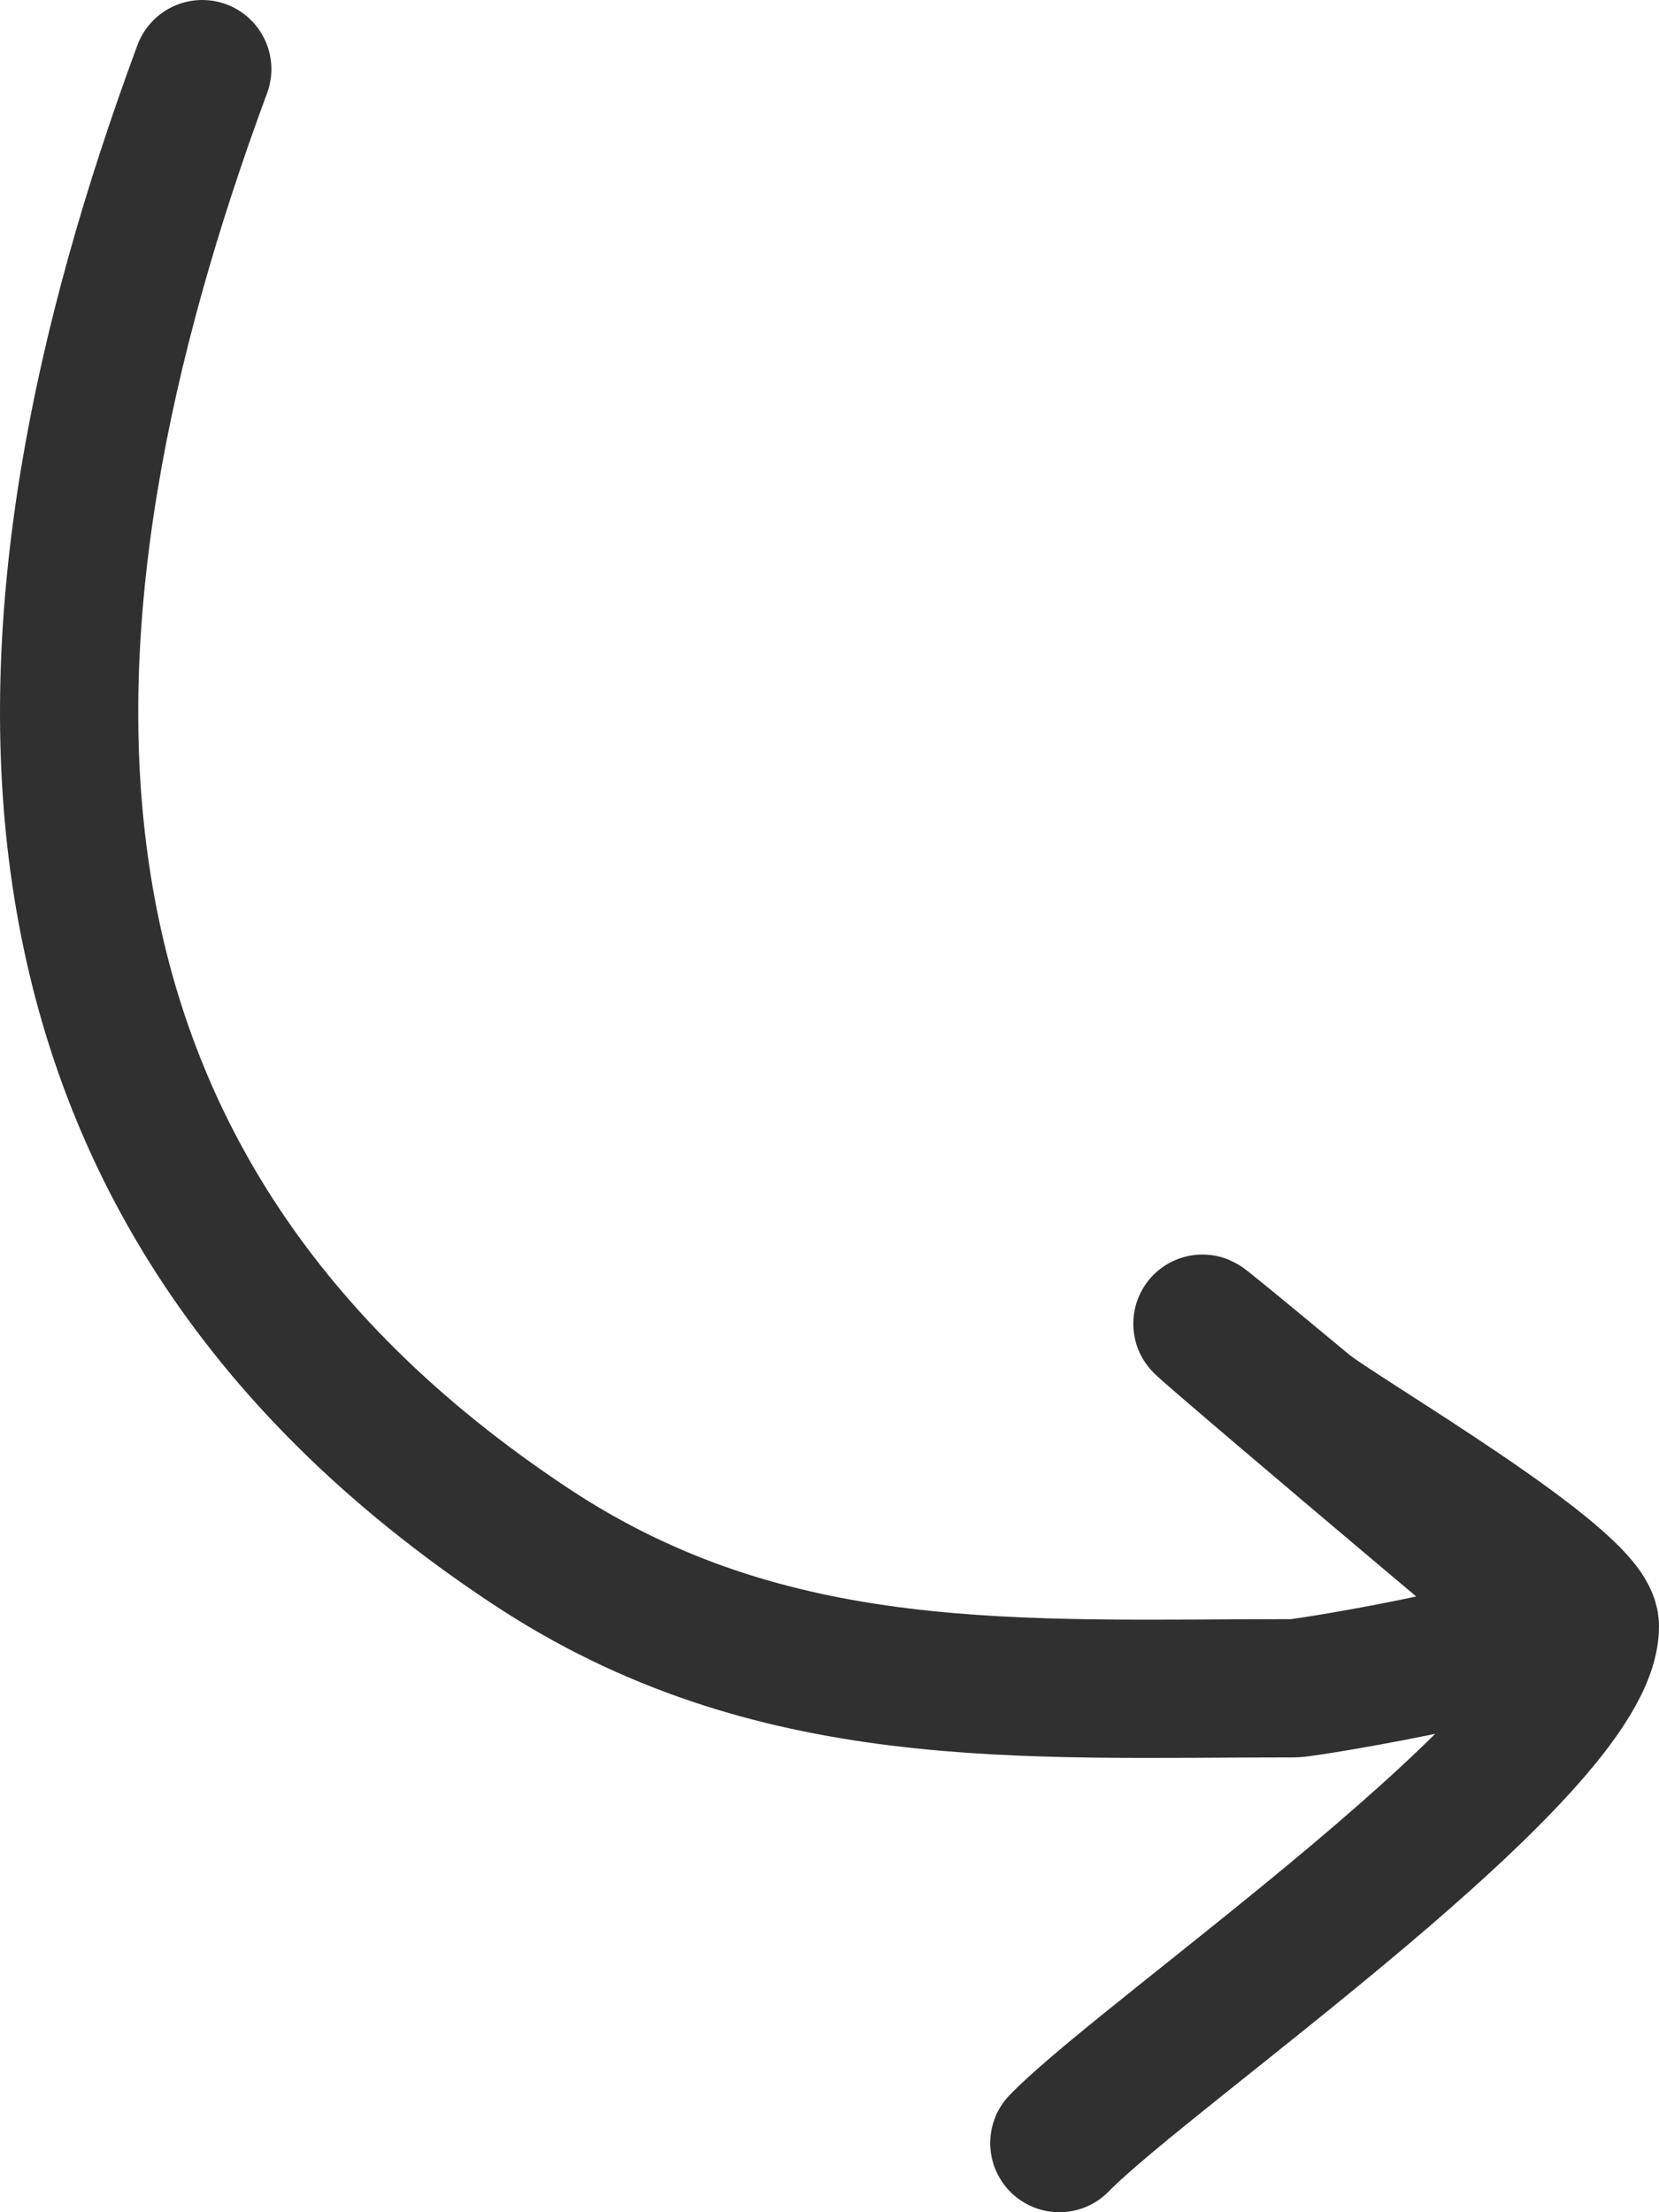
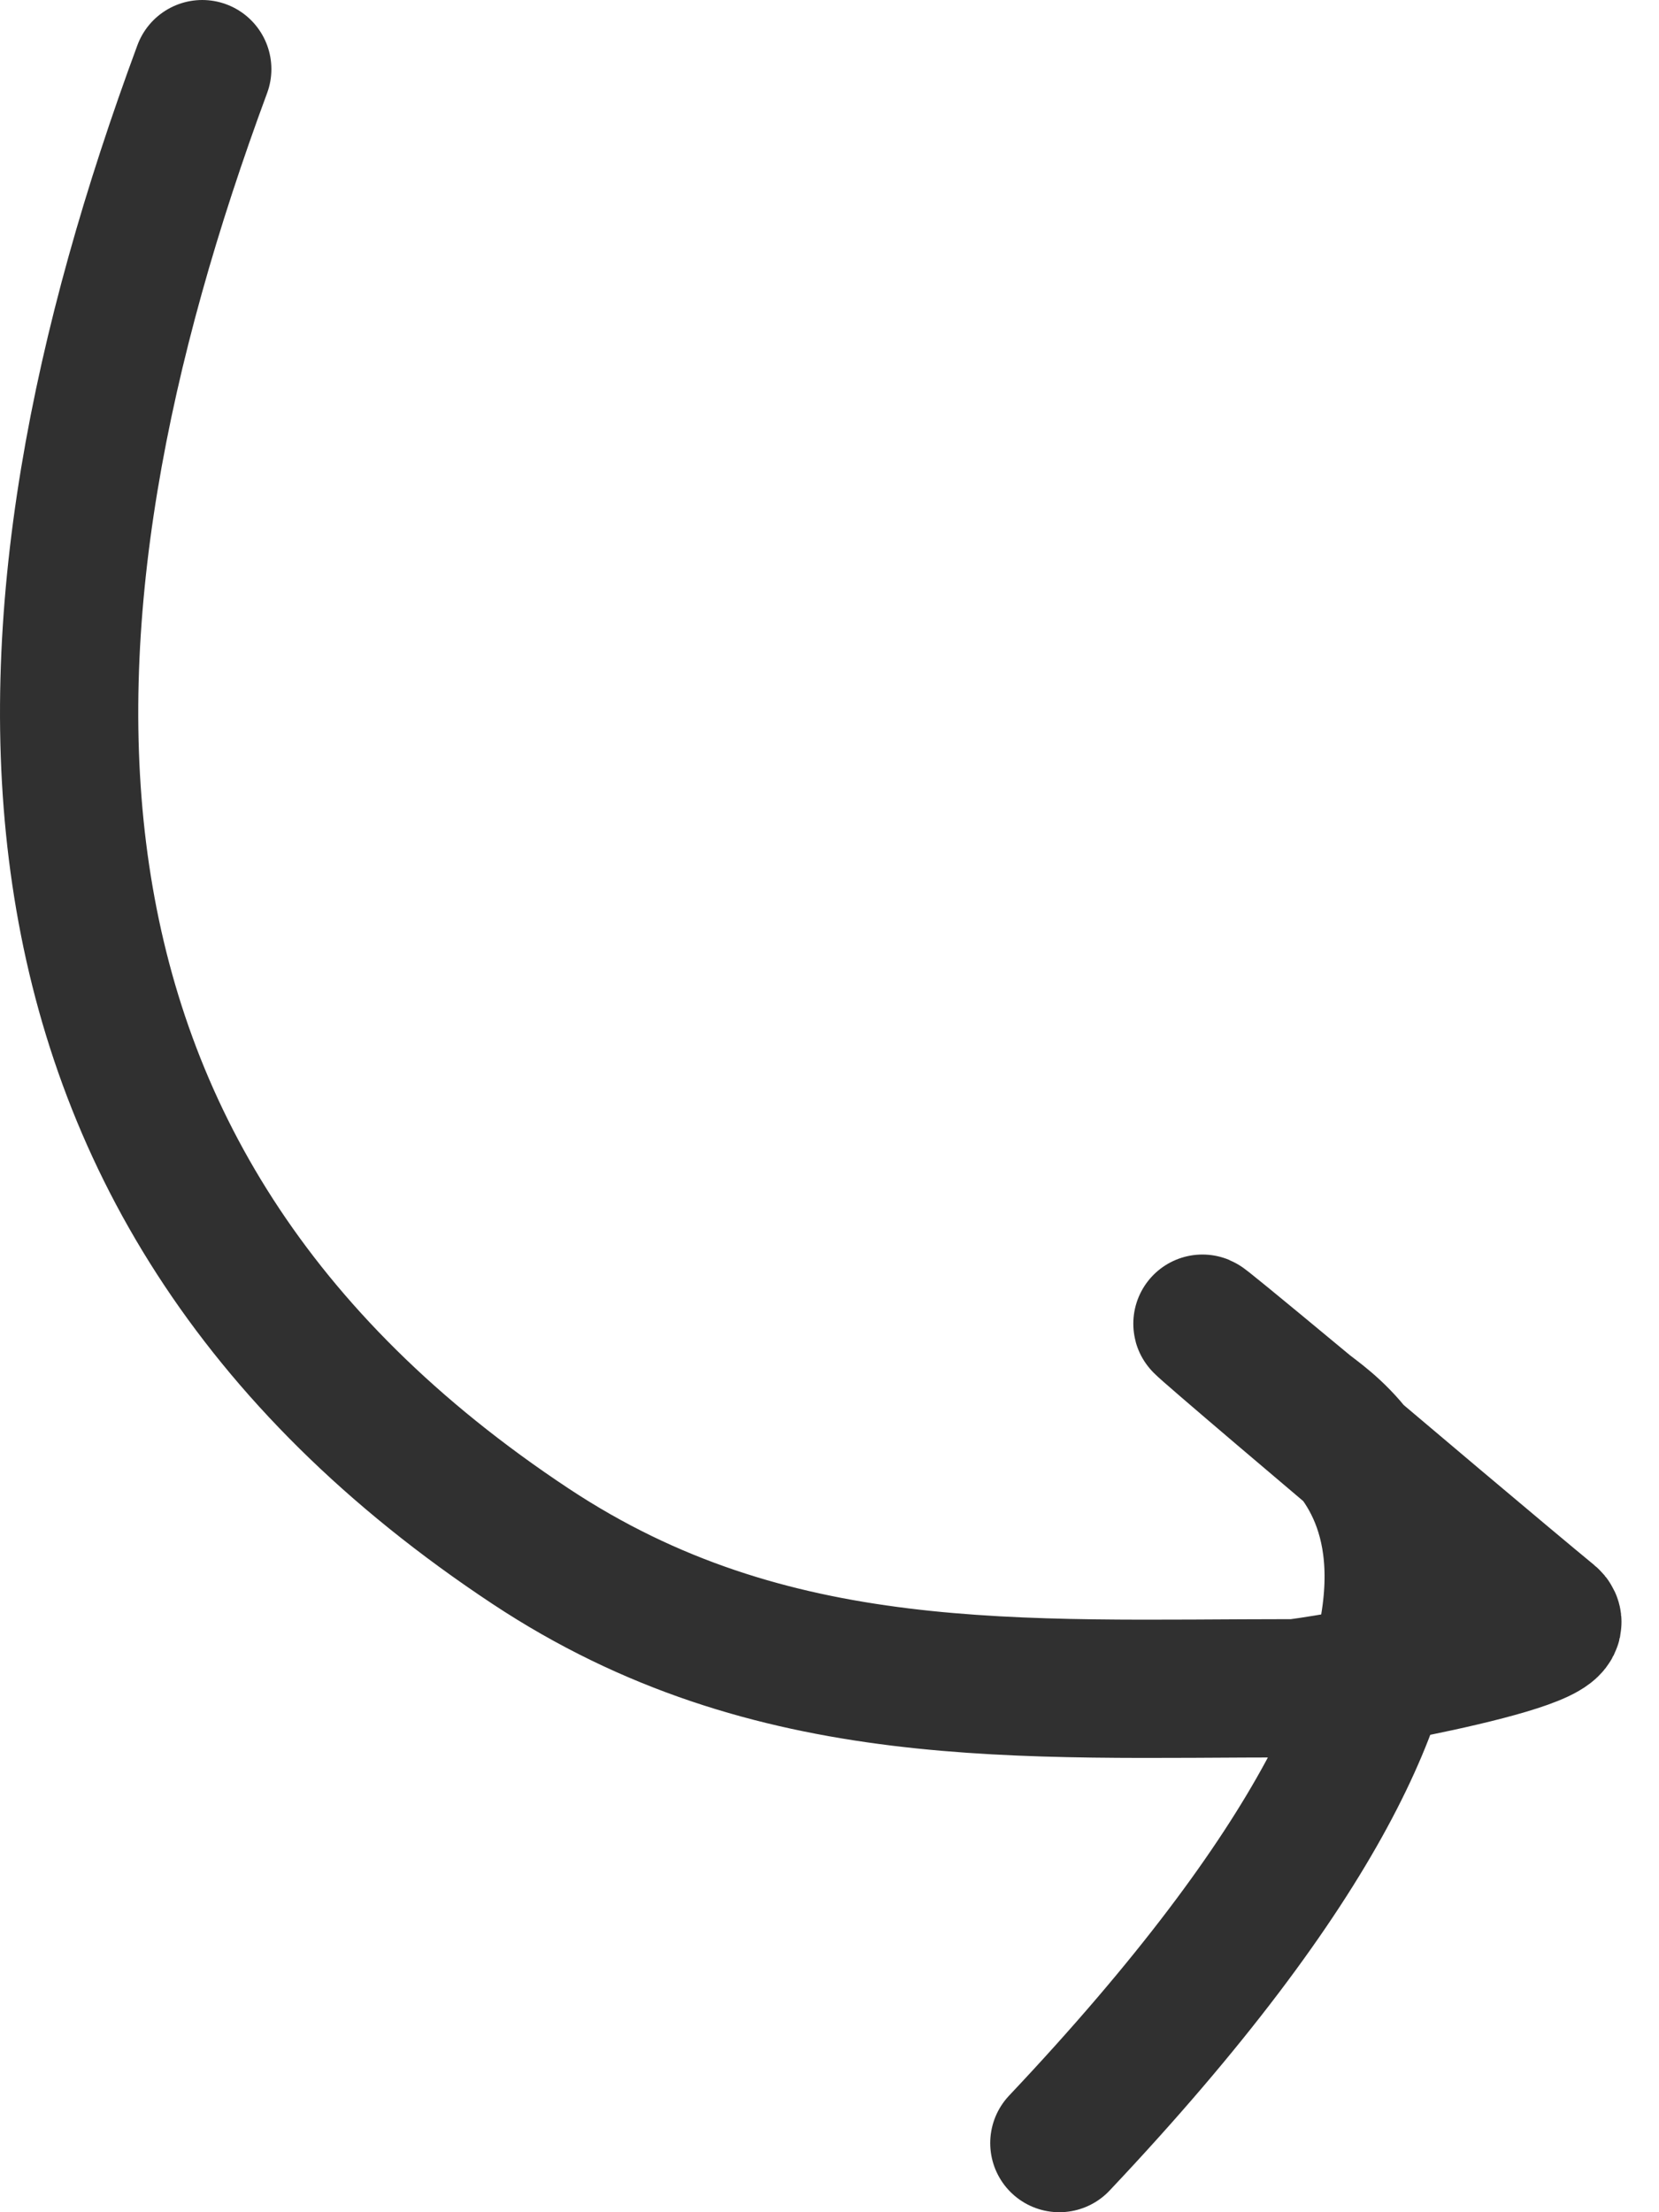
<svg xmlns="http://www.w3.org/2000/svg" width="24" height="32" viewBox="0 0 24 32" fill="none">
-   <path d="M15.325 31C16.623 29.669 23 25.299 23 23.521C23 22.868 19.36 20.763 18.889 20.372C14.431 16.67 21.252 22.446 22.424 23.408C22.862 23.767 18.895 24.421 18.724 24.421C14.759 24.421 11.157 24.67 7.678 22.368C-0.409 17.016 -0.012 8.943 2.926 1" stroke="#303030" stroke-width="2" stroke-linecap="round" />
+   <path d="M15.325 31C23 22.868 19.36 20.763 18.889 20.372C14.431 16.67 21.252 22.446 22.424 23.408C22.862 23.767 18.895 24.421 18.724 24.421C14.759 24.421 11.157 24.67 7.678 22.368C-0.409 17.016 -0.012 8.943 2.926 1" stroke="#303030" stroke-width="2" stroke-linecap="round" />
</svg>